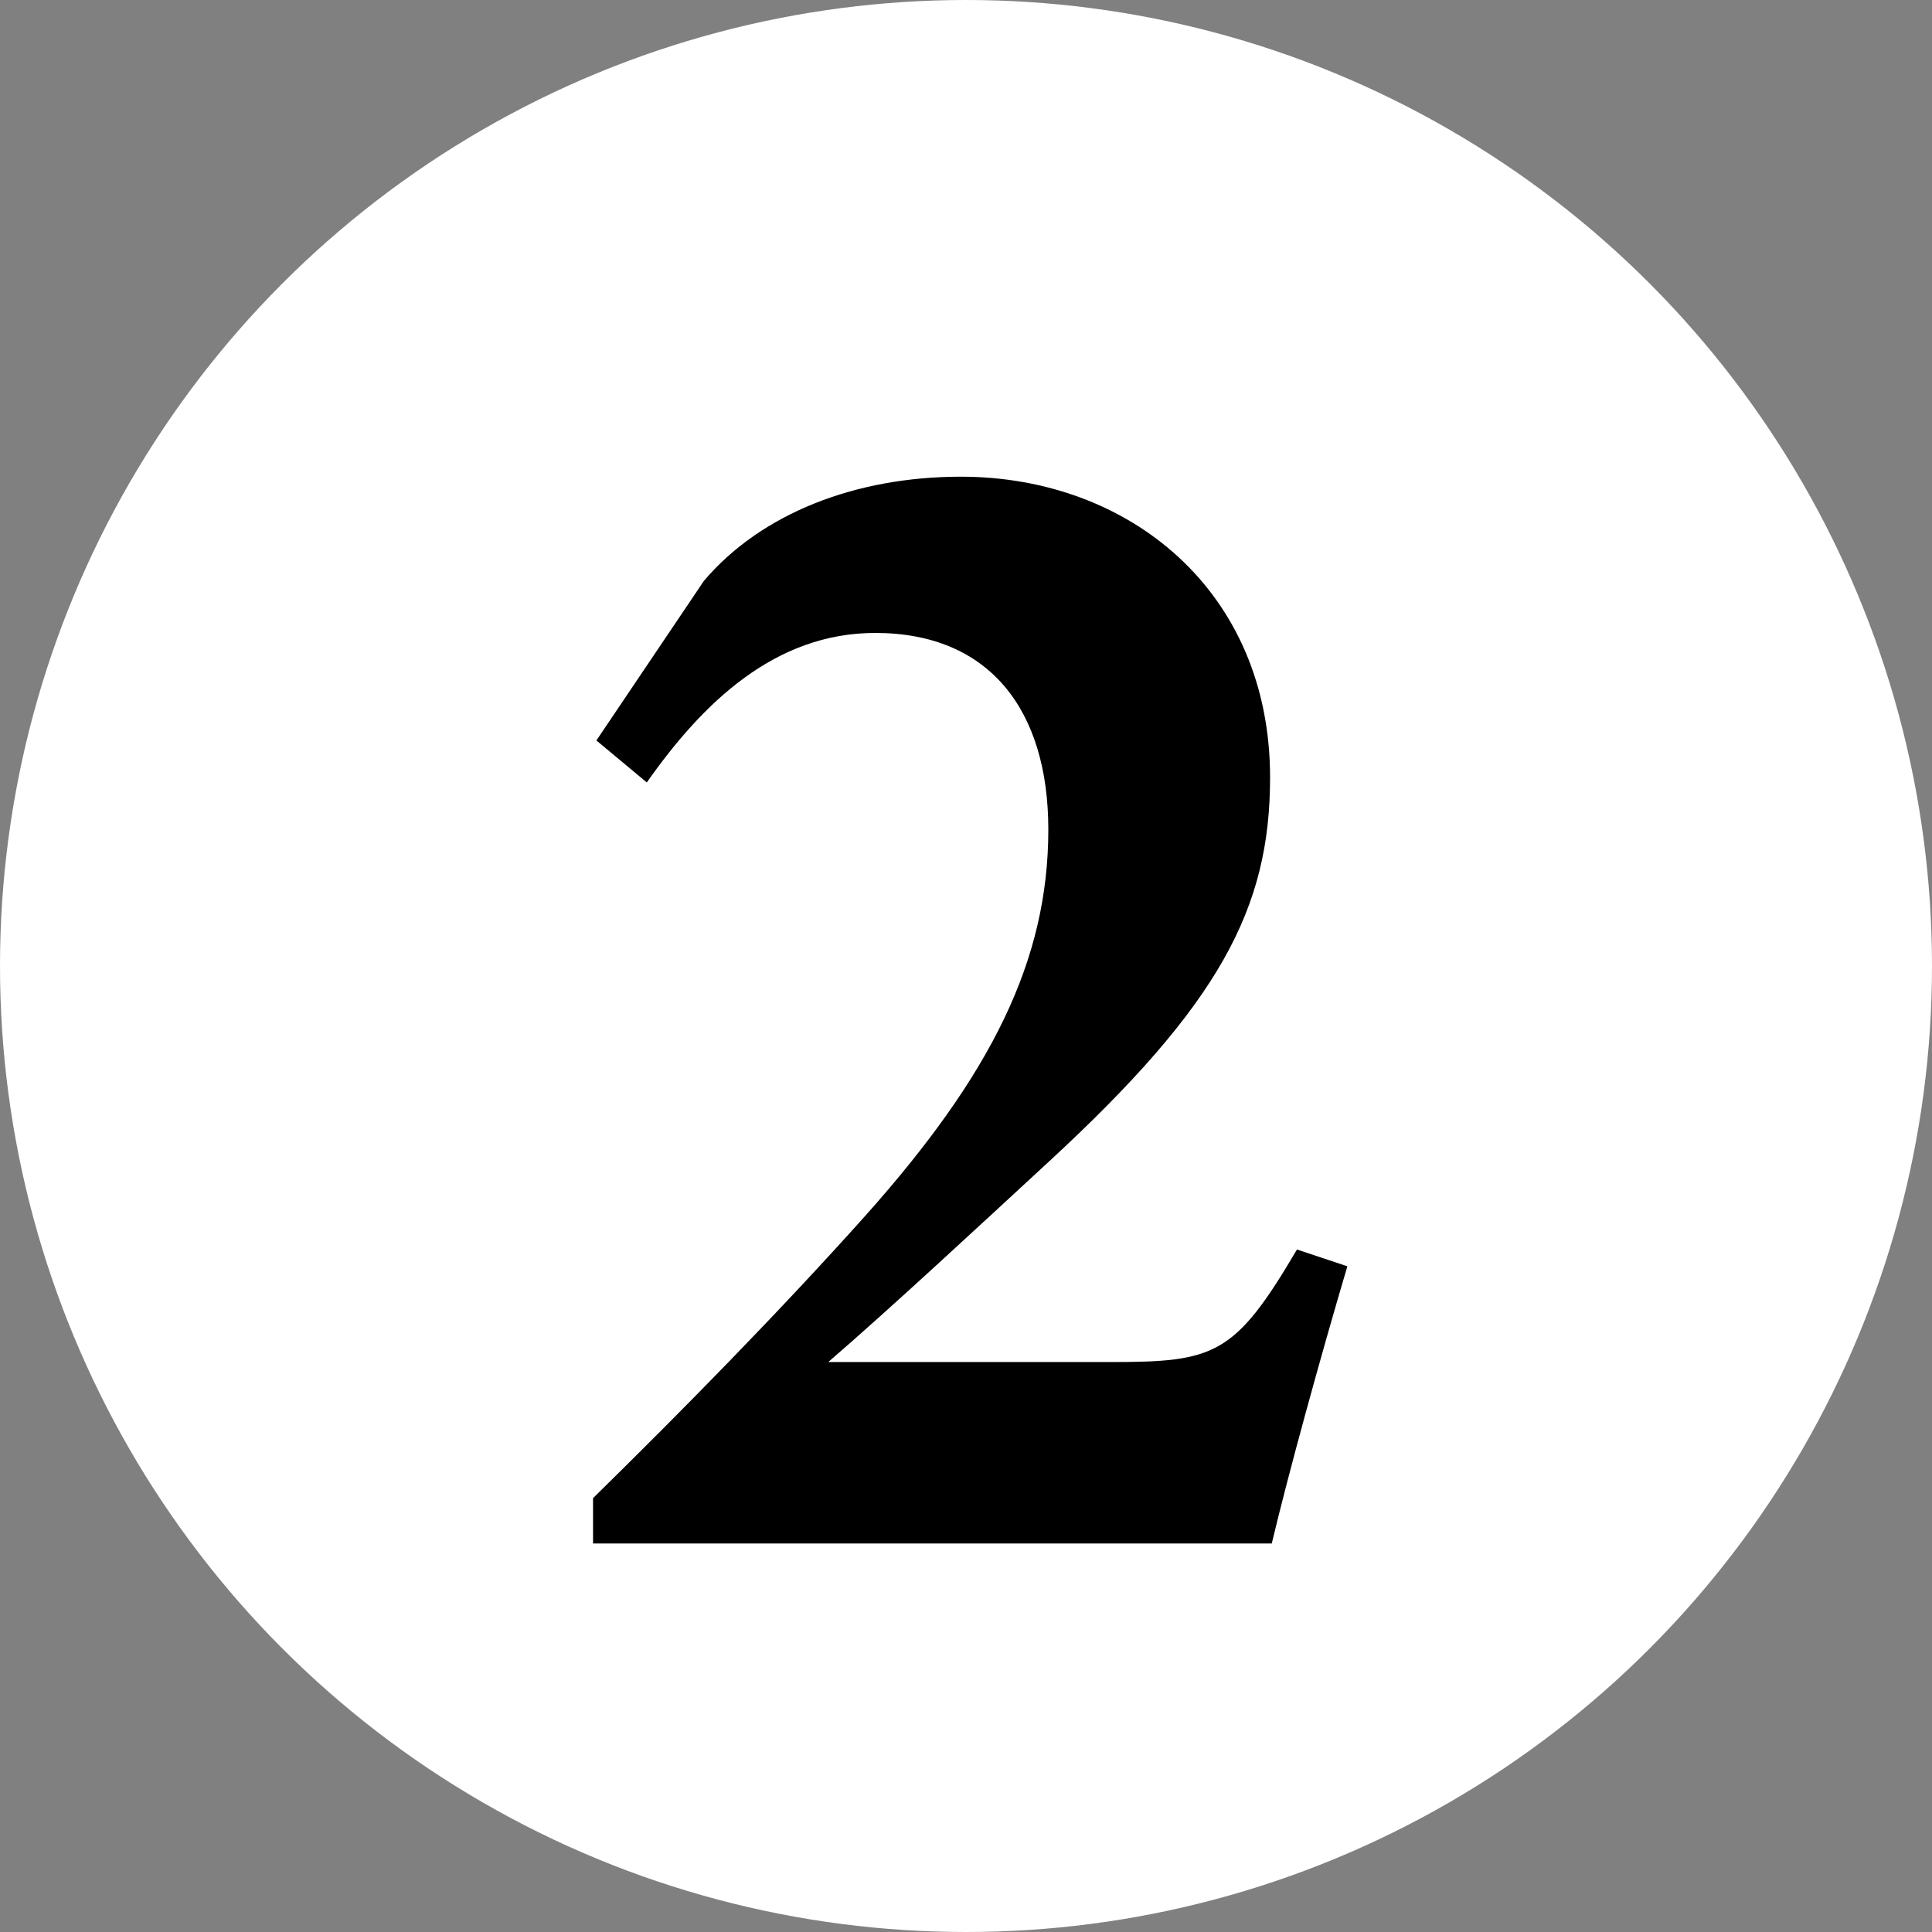
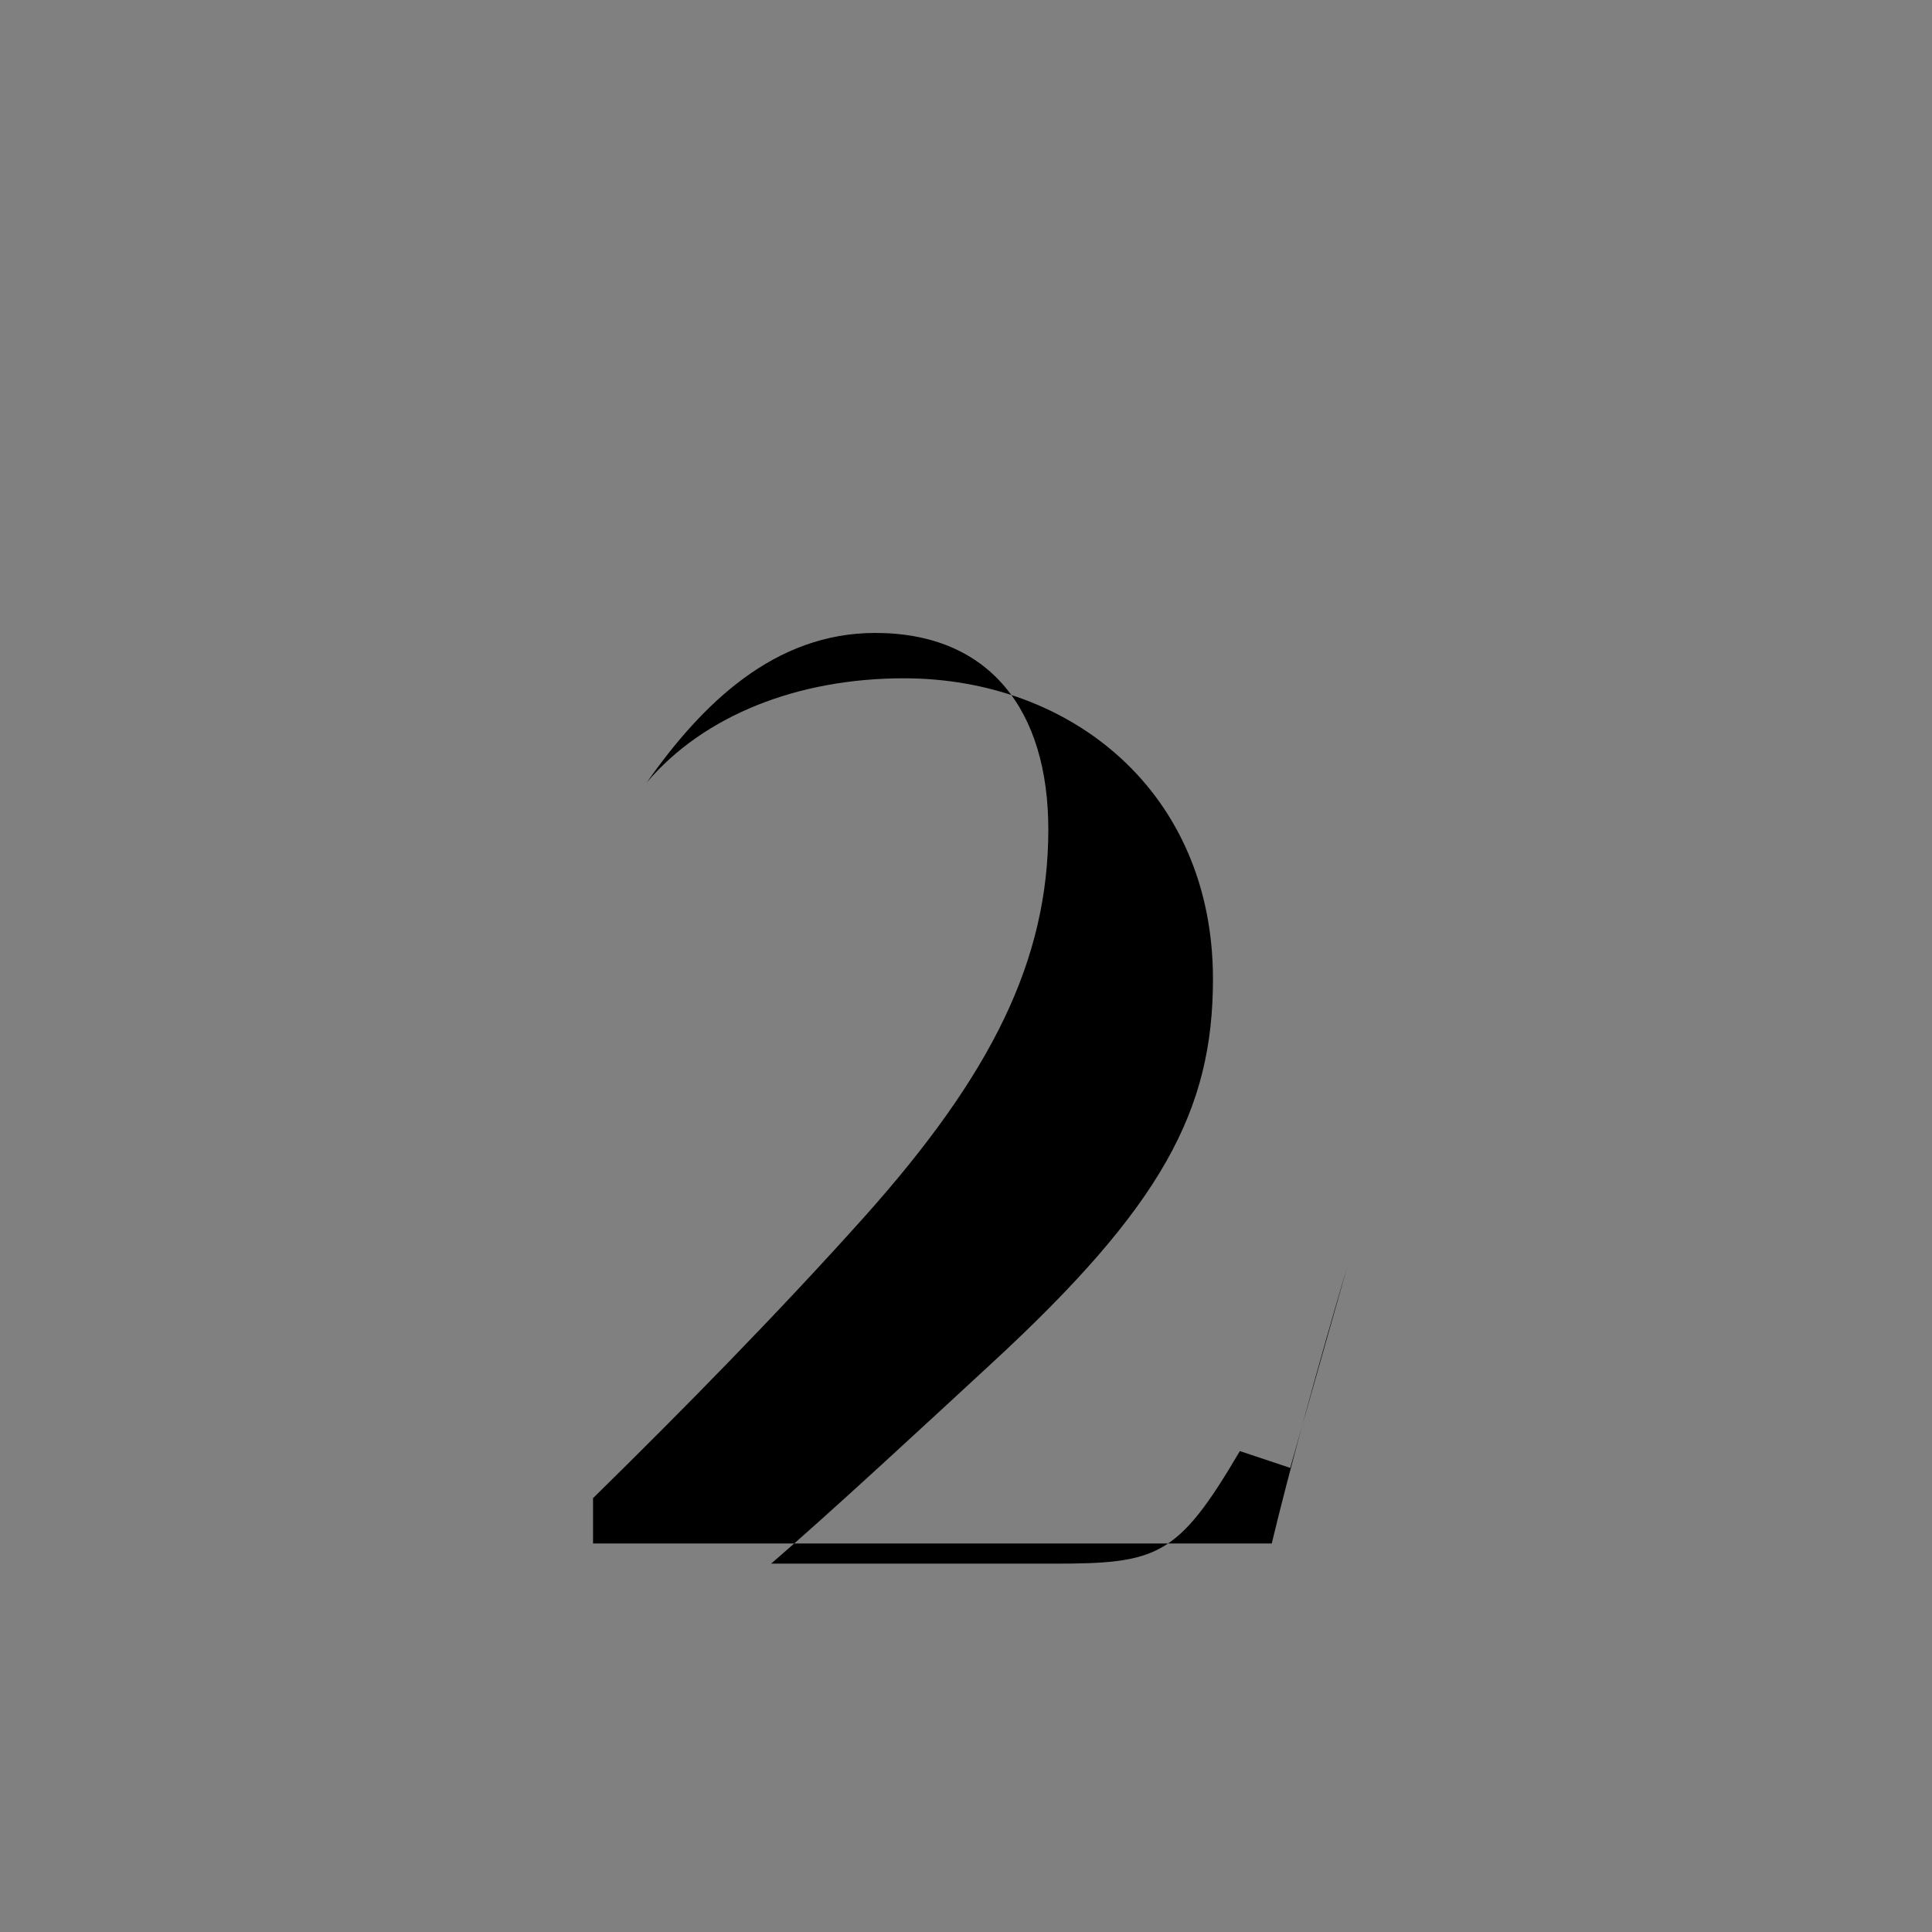
<svg xmlns="http://www.w3.org/2000/svg" id="b" viewBox="0 0 46 46">
  <rect x="0" y="0" width="46" height="46" fill="#808080" stroke="none" />
  <defs>
    <style>.d{fill:#fff;}</style>
  </defs>
  <g id="c">
-     <circle class="d" cx="23" cy="23" r="23" />
-     <path d="M32.08,30.15c-.64,2.16-1.4,4.92-1.8,6.6H14.12v-1.08c2.12-2.08,4.44-4.44,6.48-6.72,3-3.36,4.36-6.08,4.36-9.2,0-2.84-1.4-4.68-4.12-4.68-2.4,0-4.12,1.68-5.44,3.56l-1.2-1,2.56-3.8c1.36-1.6,3.6-2.48,6.12-2.48,4,0,7.36,2.72,7.36,7.16,0,3.12-1.2,5.4-5.28,9.16-1.56,1.44-3.8,3.52-5.24,4.76h6.72c2.48,0,2.96-.16,4.44-2.68l1.2.4Z" />
+     <path d="M32.08,30.15c-.64,2.16-1.4,4.92-1.8,6.6H14.12v-1.08c2.12-2.08,4.44-4.44,6.48-6.72,3-3.36,4.36-6.08,4.36-9.2,0-2.84-1.4-4.68-4.12-4.68-2.4,0-4.12,1.68-5.44,3.56c1.36-1.6,3.6-2.48,6.12-2.48,4,0,7.36,2.72,7.36,7.16,0,3.12-1.2,5.4-5.28,9.16-1.56,1.44-3.8,3.52-5.24,4.76h6.72c2.48,0,2.96-.16,4.44-2.68l1.2.4Z" />
  </g>
</svg>